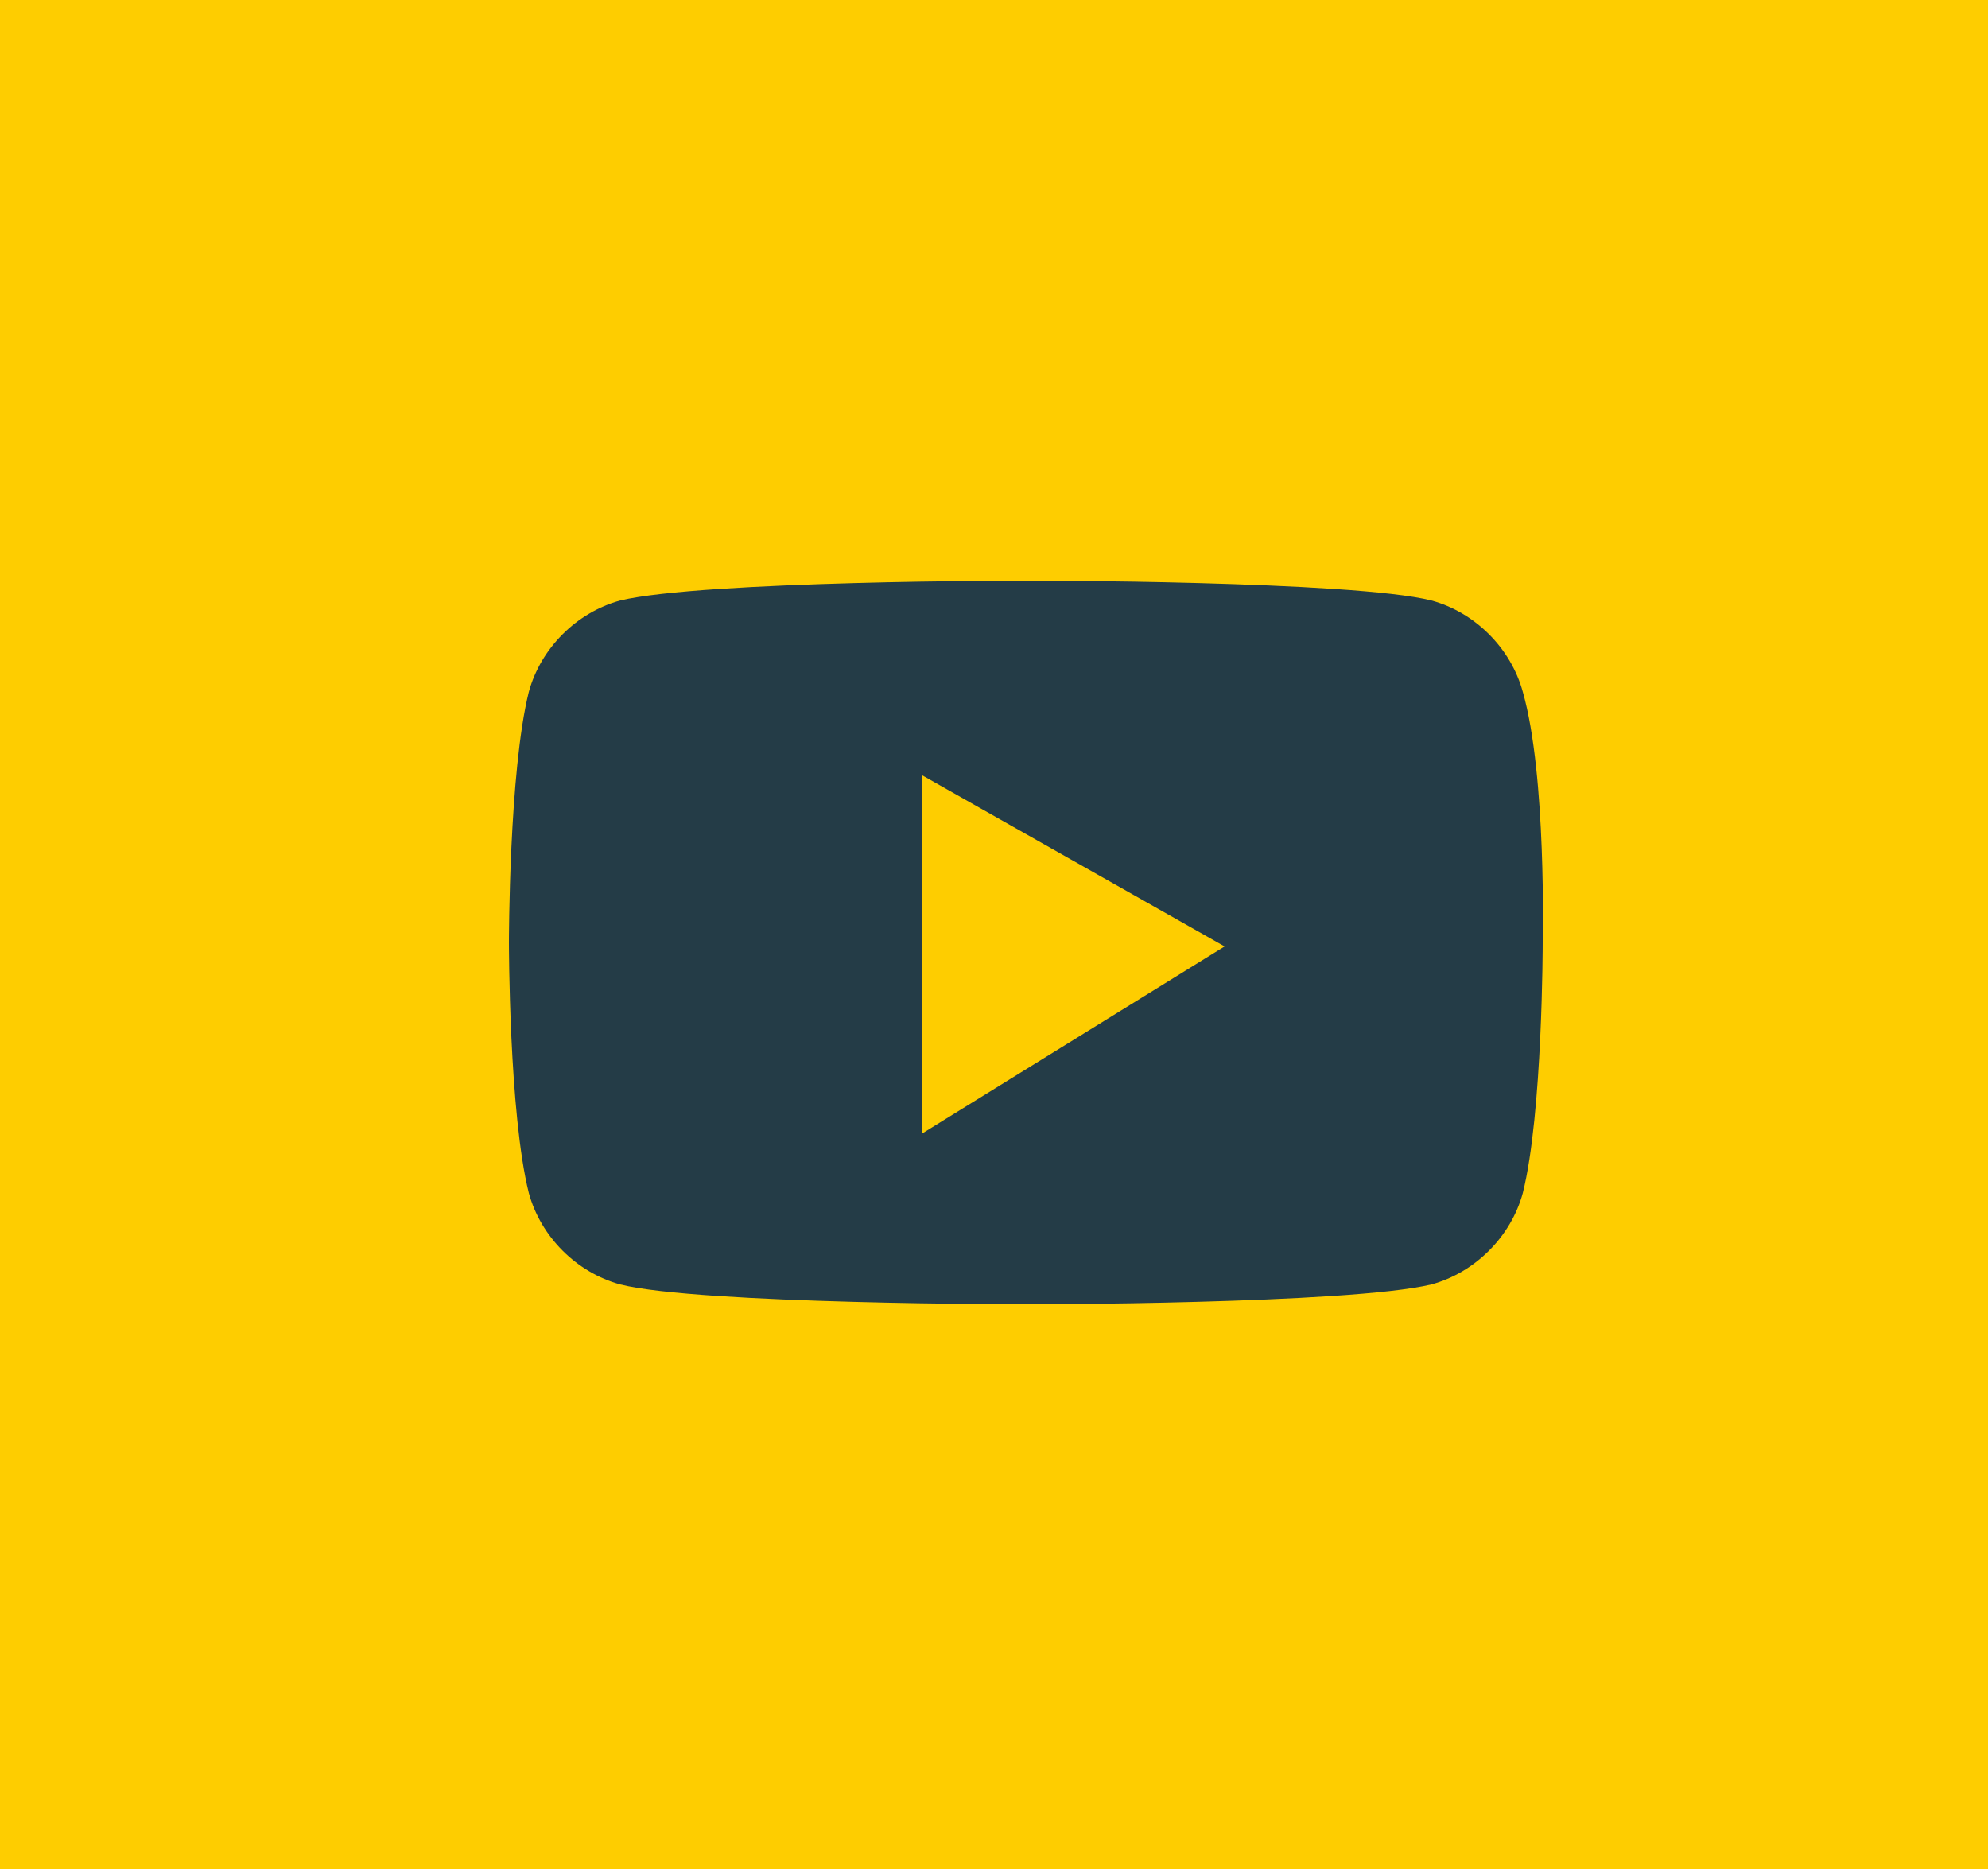
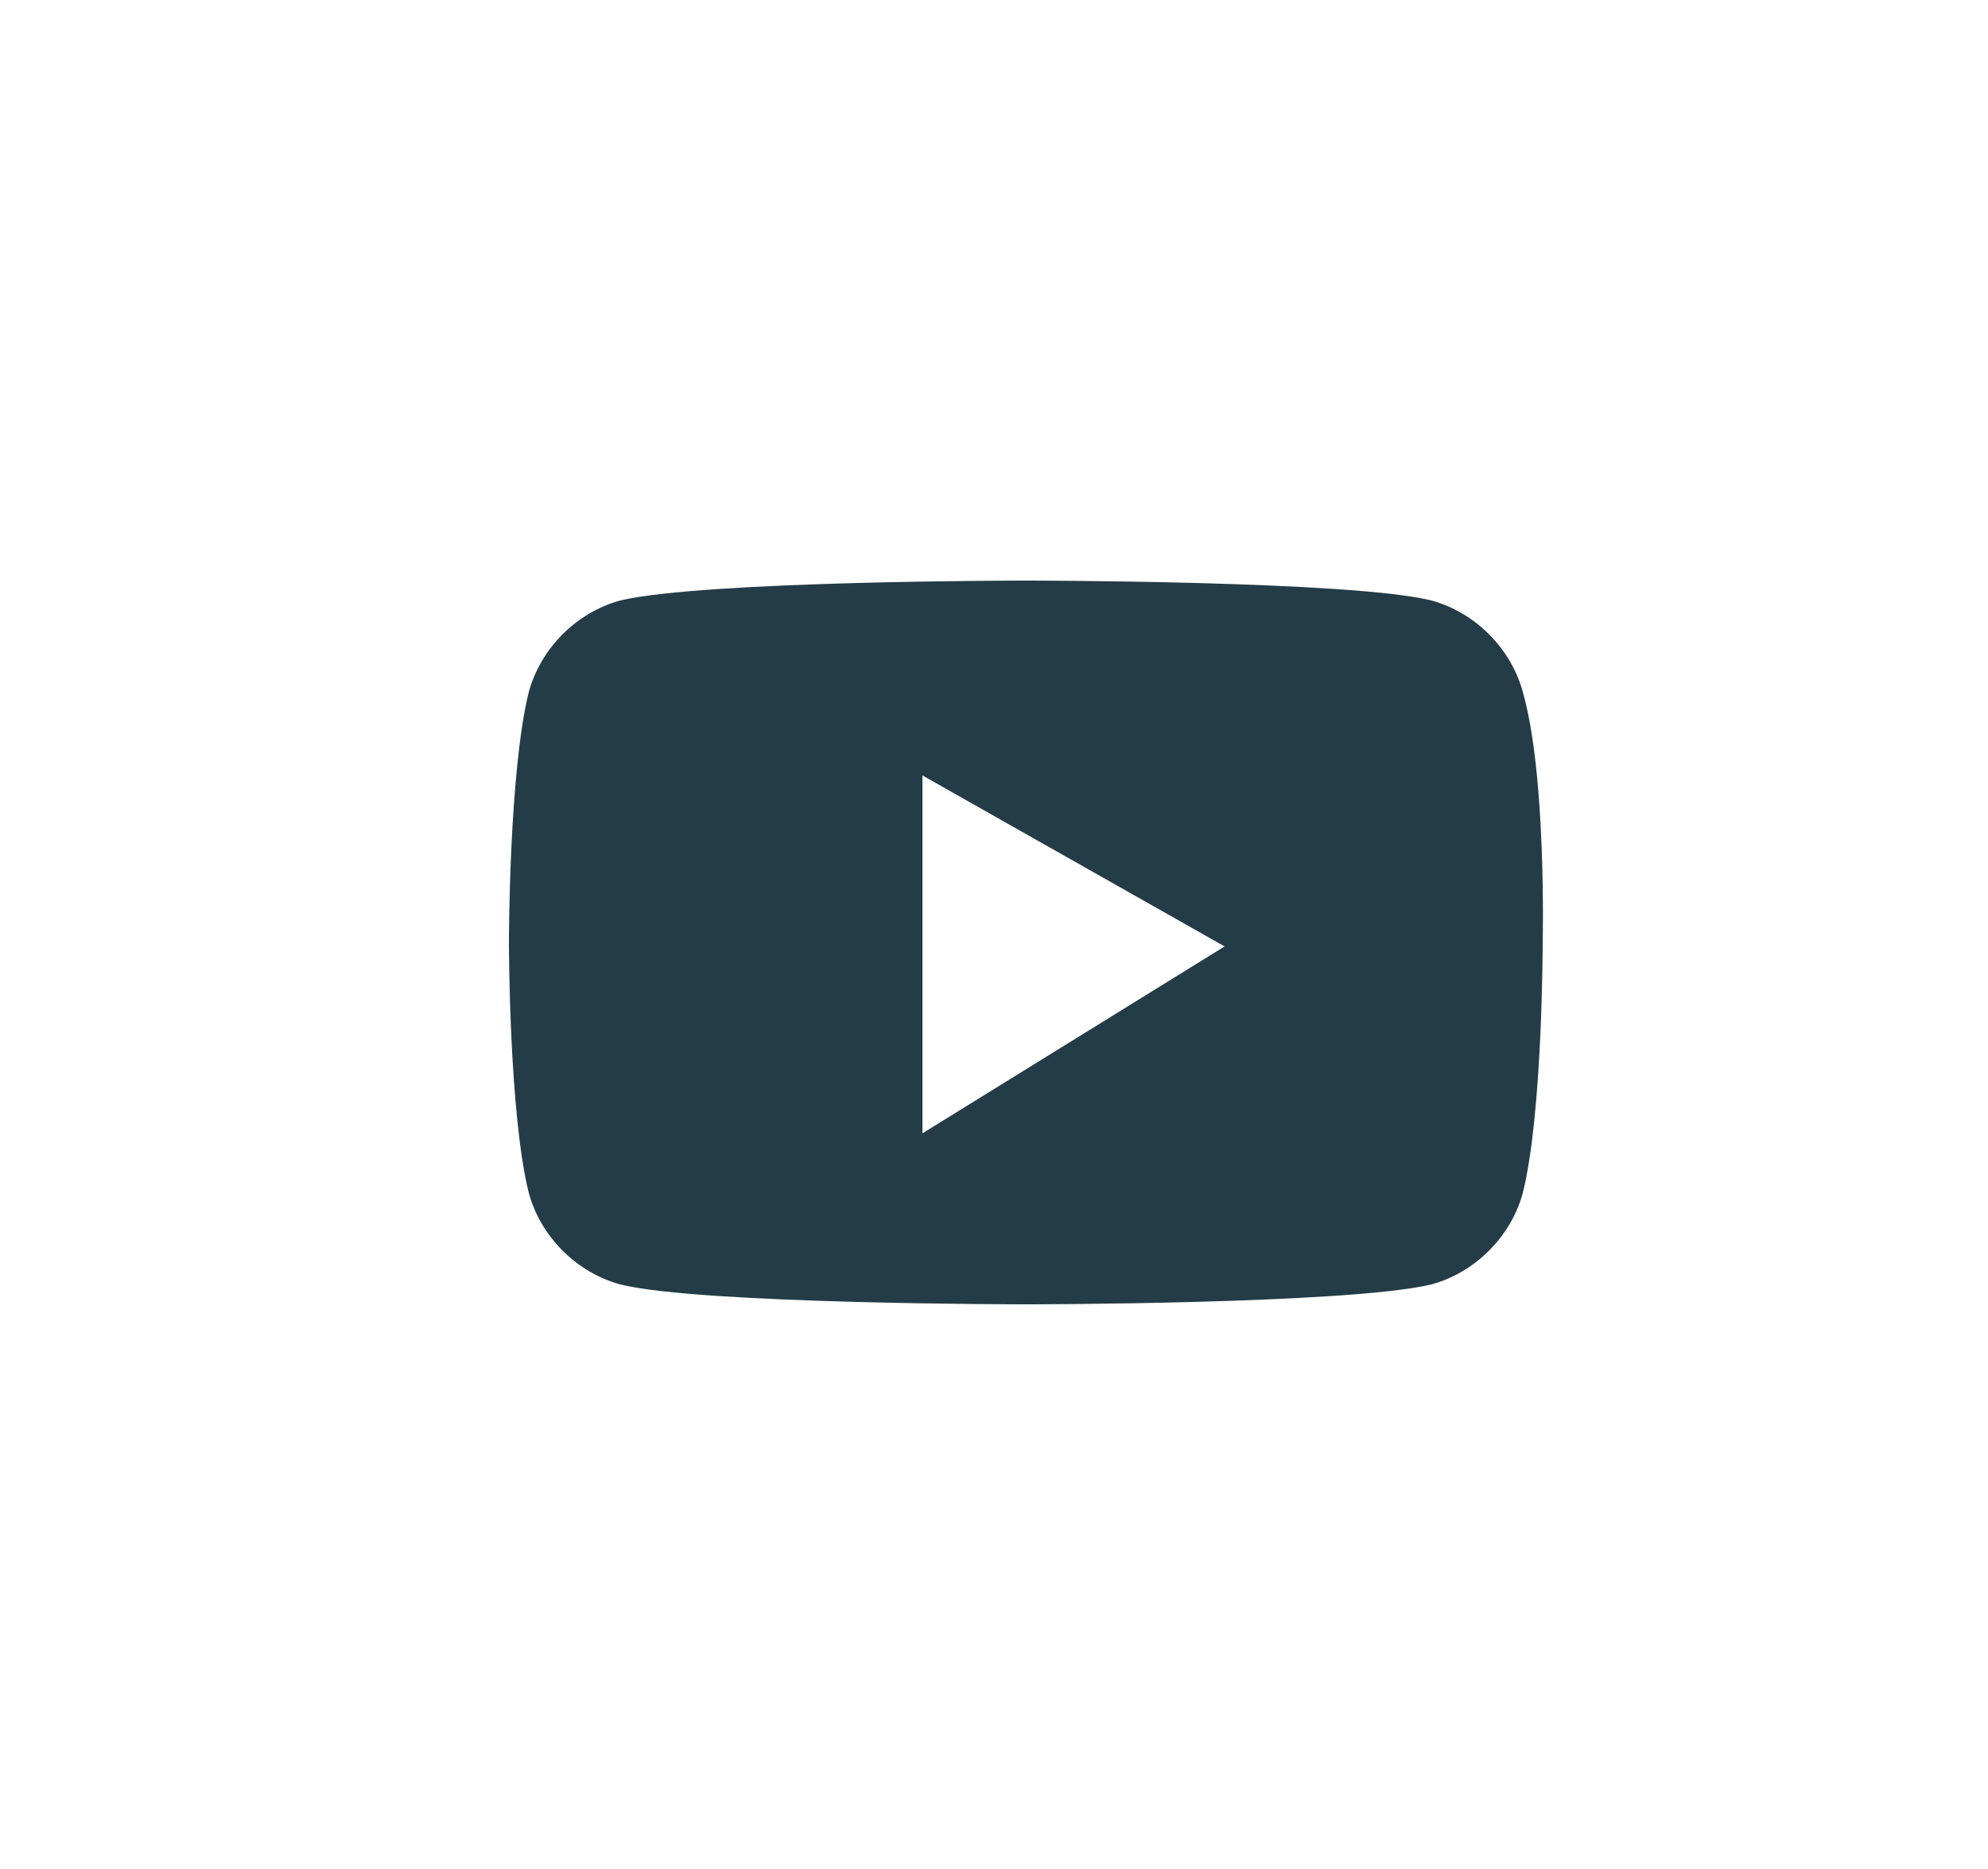
<svg xmlns="http://www.w3.org/2000/svg" version="1.1" id="Ebene_1" x="0px" y="0px" viewBox="0 0 50 47" style="enable-background:new 0 0 50 47;" xml:space="preserve">
  <style type="text/css">
	.st0{fill:#FECD00;}
	.st1{fill:#243C47;}
</style>
-   <rect y="0" class="st0" width="50" height="47" />
  <path class="st1" d="M38.3,17.4c-0.3-1.1-1.2-2-2.3-2.3c-2-0.5-10.2-0.5-10.2-0.5s-8.1,0-10.2,0.5c-1.1,0.3-2,1.2-2.3,2.3  c-0.5,2-0.5,6.3-0.5,6.3s0,4.3,0.5,6.3c0.3,1.1,1.2,2,2.3,2.3c2,0.5,10.2,0.5,10.2,0.5s8.1,0,10.2-0.5c1.1-0.3,2-1.2,2.3-2.3  c0.5-2,0.5-6.3,0.5-6.3S38.9,19.5,38.3,17.4z M23.2,28.5v-9l7.6,4.3C30.8,23.8,23.2,28.5,23.2,28.5z" />
</svg>